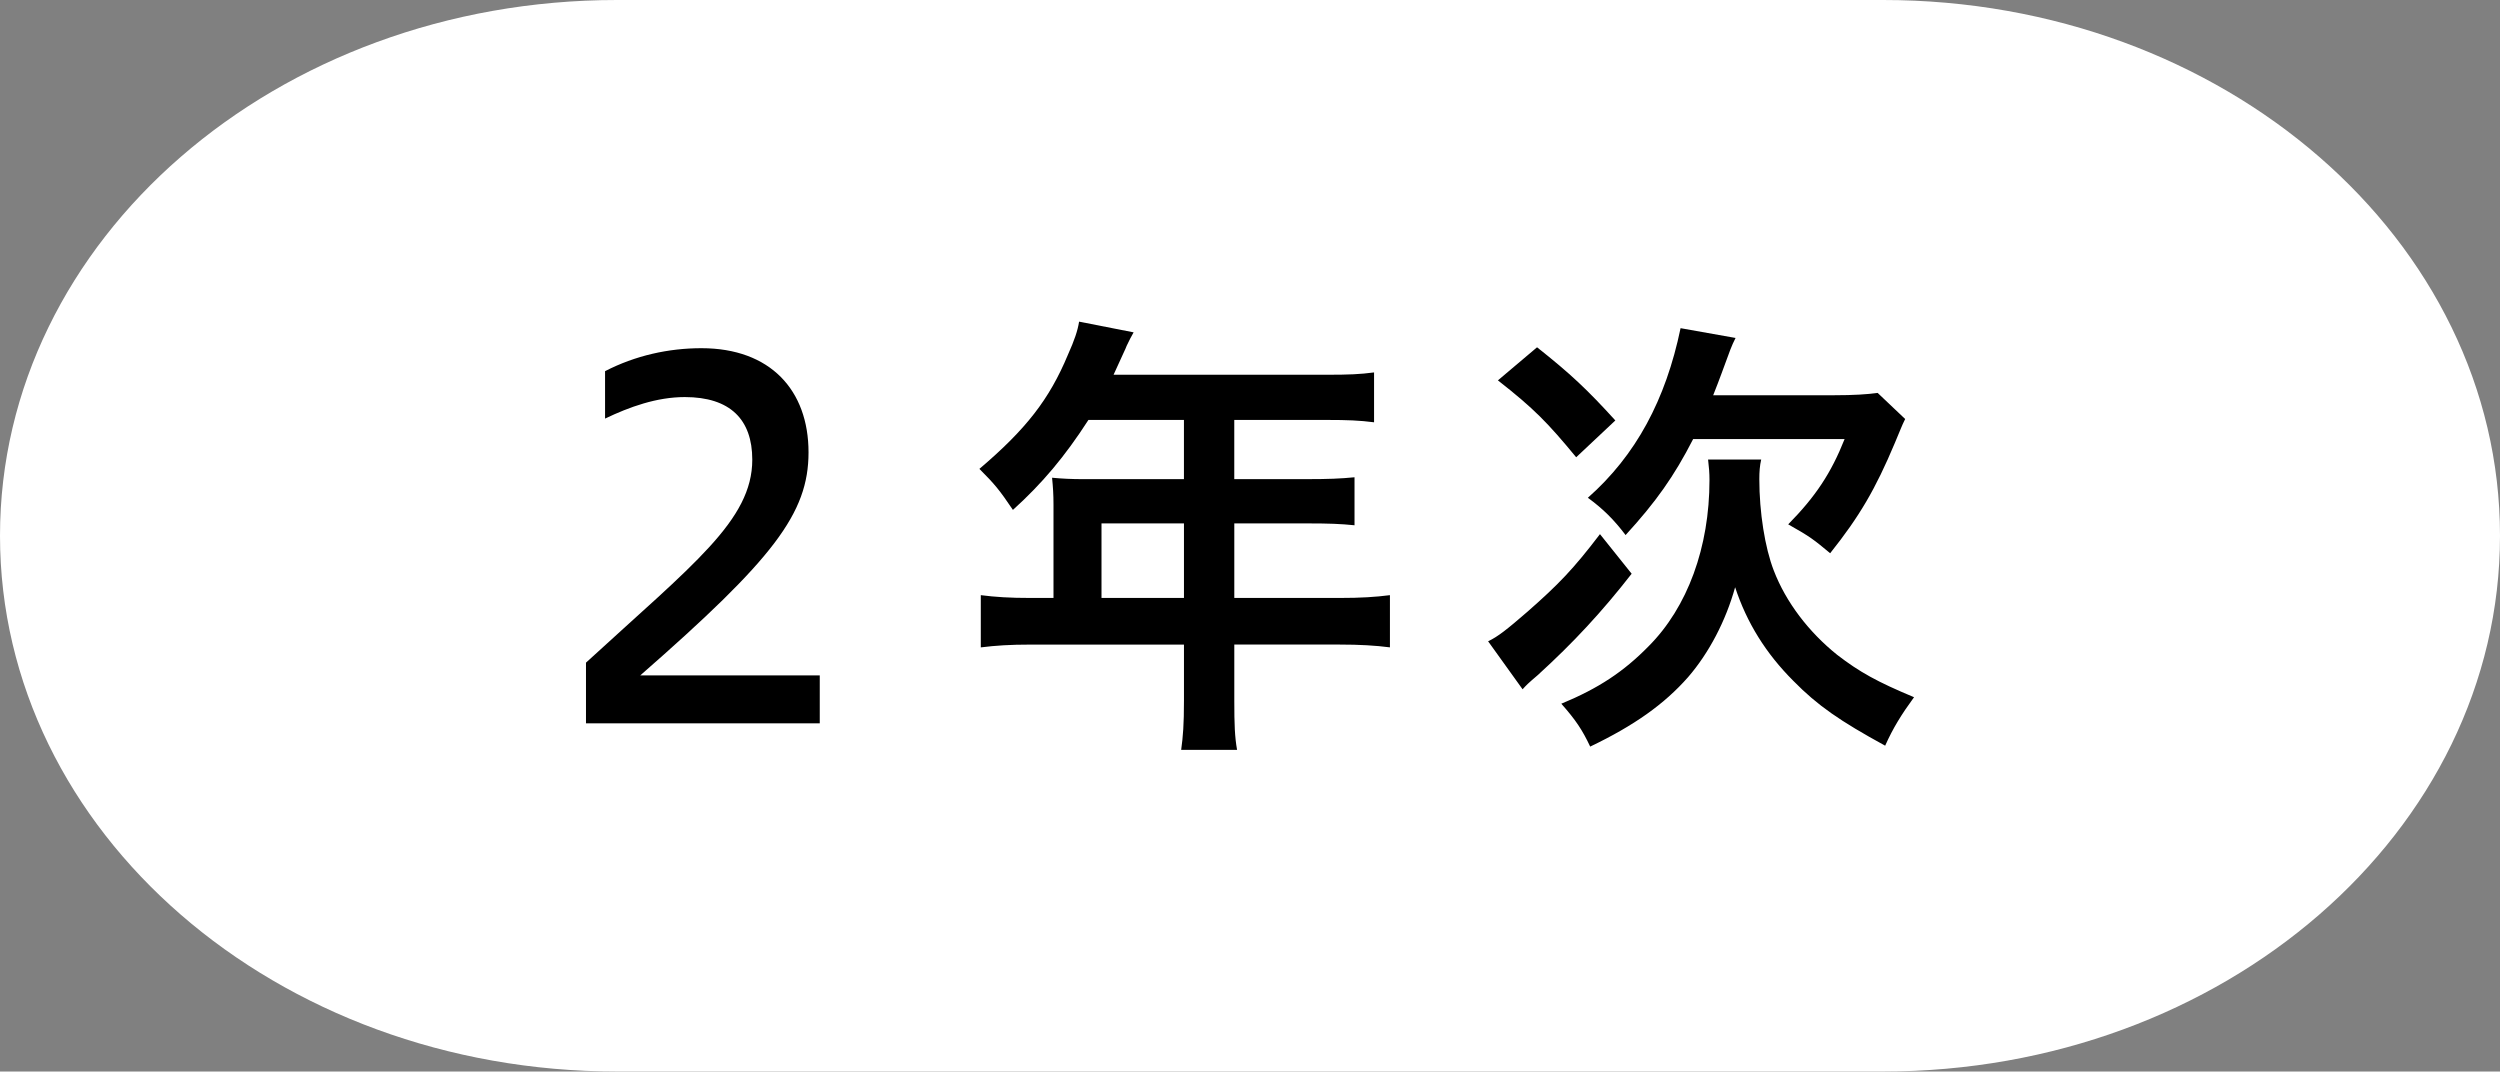
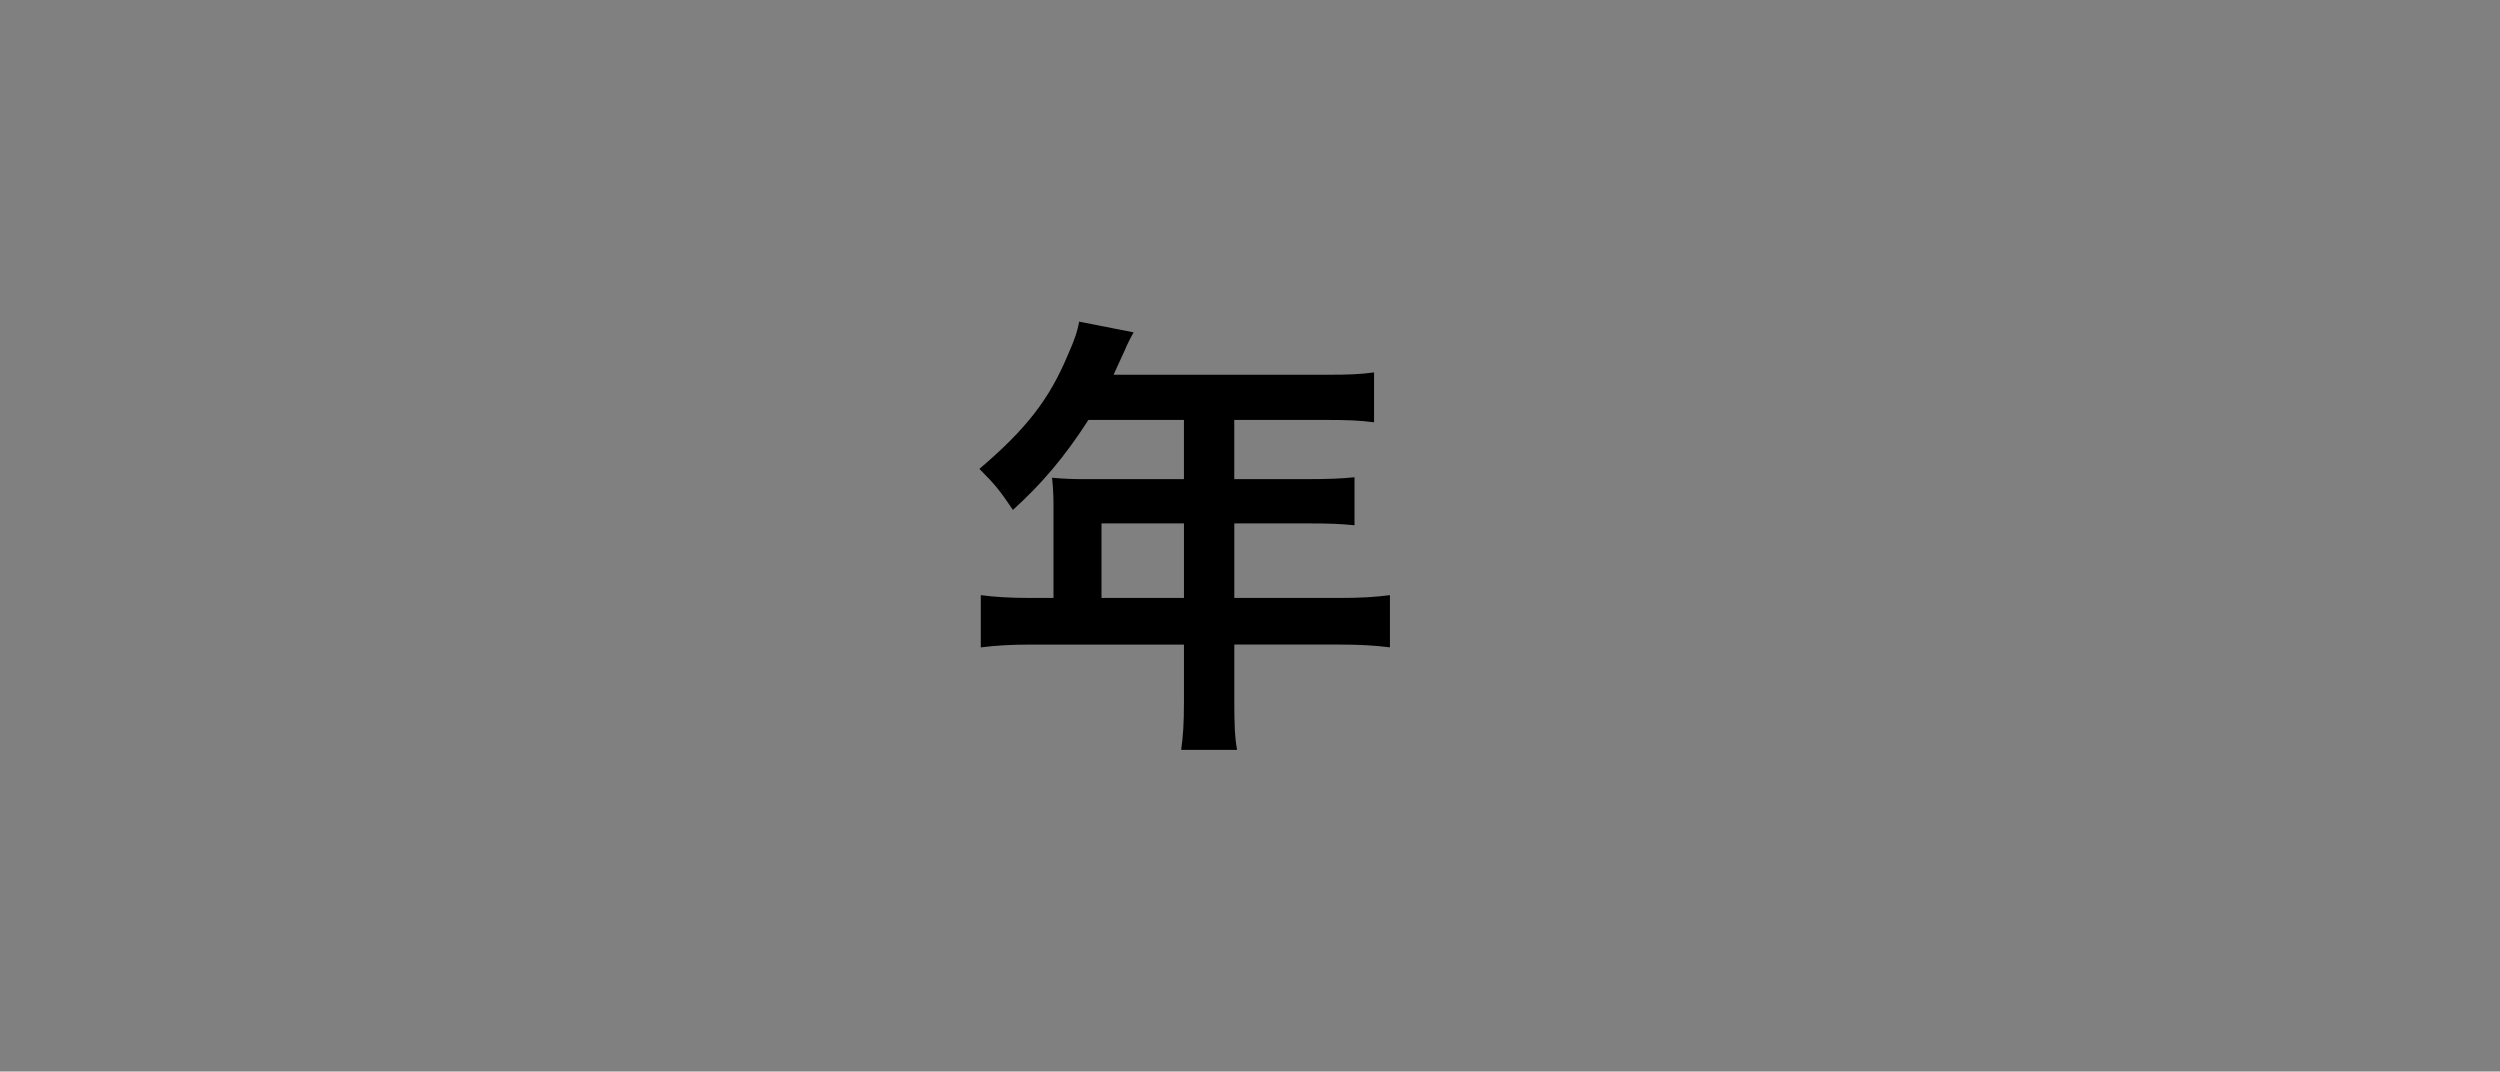
<svg xmlns="http://www.w3.org/2000/svg" version="1.1" id="レイヤー_1" x="0px" y="0px" width="107.324px" height="46px" viewBox="0 0 107.324 46" style="enable-background:new 0 0 107.324 46;" xml:space="preserve">
  <rect x="0" y="0" width="107.324" height="46" fill="#808080" stroke="none" />
  <style type="text/css">
	.st0{fill:#FFFFFF;}
</style>
-   <path class="st0" d="M80.835,46H26.489C11.86,46,0,35.703,0,23l0,0C0,10.297,11.86,0,26.489,0  h54.346c14.63,0,26.489,10.297,26.489,23l0,0C107.324,35.703,95.465,46,80.835,46z" />
  <g>
-     <path d="M25.156,31.051v-2.604c4.598-4.22,7.139-6.109,7.139-8.713   c0-1.722-0.945-2.688-2.898-2.688c-1.196,0-2.372,0.42-3.422,0.924V15.934   c1.302-0.672,2.729-0.986,4.137-0.986c2.96,0,4.598,1.806,4.598,4.472   c0,2.625-1.512,4.577-7.223,9.574h7.705v2.058H25.156z" />
-     <path d="M45.226,21.65c0-0.42-0.021-0.74-0.061-1.141   c0.42,0.04,0.841,0.061,1.36,0.061h4.301v-2.541h-4.101   c-1.021,1.58-1.98,2.721-3.241,3.861c-0.58-0.86-0.779-1.101-1.439-1.761   c2-1.7,3-2.98,3.801-4.901c0.279-0.62,0.42-1.04,0.479-1.42l2.341,0.46   c-0.14,0.24-0.16,0.3-0.3,0.58c-0.021,0.08-0.221,0.48-0.561,1.24   h9.162c0.94,0,1.42-0.02,2.021-0.1v2.141   c-0.62-0.08-1.141-0.101-2.021-0.101h-3.98v2.541h3.141   c0.899,0,1.42-0.021,2.021-0.08v2.061c-0.581-0.061-1.121-0.08-1.961-0.08   h-3.2v3.2h4.521c0.92,0,1.54-0.04,2.16-0.12v2.241   c-0.62-0.08-1.3-0.12-2.16-0.12h-4.521v2.42   c0,1.021,0.02,1.541,0.119,2.101h-2.4c0.08-0.58,0.12-1.08,0.12-2.12   v-2.4h-6.581c-0.88,0-1.5,0.04-2.141,0.12V25.55   c0.62,0.08,1.24,0.12,2.141,0.12h0.98V21.65z M50.827,25.67v-3.2h-3.54   v3.2H50.827z" />
-     <path d="M70.046,24.63c-1.261,1.62-2.501,2.961-4.041,4.361   c-0.4,0.34-0.48,0.42-0.641,0.6l-1.48-2.061   c0.421-0.2,0.801-0.5,1.701-1.28c1.319-1.16,1.96-1.82,3.101-3.32   L70.046,24.63z M65.985,14.909c1.44,1.14,2.161,1.82,3.361,3.141l-1.681,1.58   c-1.221-1.48-1.801-2.08-3.36-3.301L65.985,14.909z M75.607,19.729   c-0.06,0.261-0.08,0.521-0.08,0.841c0,1.42,0.24,2.94,0.62,3.921   c0.521,1.36,1.501,2.641,2.721,3.62c0.96,0.74,1.721,1.16,3.301,1.82   c-0.54,0.74-0.9,1.32-1.24,2.081c-1.94-1.061-2.9-1.721-3.94-2.781   c-1.181-1.18-2.001-2.5-2.501-4.021c-0.4,1.44-1.12,2.82-2.021,3.861   c-1.021,1.16-2.32,2.08-4.201,2.98c-0.34-0.721-0.62-1.141-1.24-1.841   c1.601-0.66,2.681-1.38,3.741-2.46c1.681-1.681,2.62-4.262,2.62-7.142   c0-0.301-0.02-0.54-0.06-0.881H75.607z M78.707,16.968   c0.9,0,1.461-0.04,1.9-0.1l1.181,1.12   c-0.16,0.32-0.2,0.46-0.44,1.021c-0.84,2-1.521,3.16-2.78,4.741   c-0.7-0.58-0.84-0.7-1.801-1.24c1.181-1.2,1.841-2.201,2.421-3.661   h-6.502c-0.819,1.601-1.6,2.7-2.9,4.121   c-0.5-0.66-0.96-1.12-1.62-1.601c2.061-1.82,3.341-4.201,3.98-7.281   l2.361,0.42c-0.181,0.36-0.221,0.48-0.601,1.521   c-0.12,0.319-0.2,0.54-0.36,0.939H78.707z" />
+     <path d="M45.226,21.65c0-0.42-0.021-0.74-0.061-1.141   c0.42,0.04,0.841,0.061,1.36,0.061h4.301v-2.541h-4.101   c-1.021,1.58-1.98,2.721-3.241,3.861c-0.58-0.86-0.779-1.101-1.439-1.761   c2-1.7,3-2.98,3.801-4.901c0.279-0.62,0.42-1.04,0.479-1.42l2.341,0.46   c-0.14,0.24-0.16,0.3-0.3,0.58c-0.021,0.08-0.221,0.48-0.561,1.24   h9.162c0.94,0,1.42-0.02,2.021-0.1v2.141   c-0.62-0.08-1.141-0.101-2.021-0.101h-3.98v2.541h3.141   c0.899,0,1.42-0.021,2.021-0.08v2.061c-0.581-0.061-1.121-0.08-1.961-0.08   h-3.2v3.2h4.521c0.92,0,1.54-0.04,2.16-0.12v2.241   c-0.62-0.08-1.3-0.12-2.16-0.12h-4.521v2.42   c0,1.021,0.02,1.541,0.119,2.101h-2.4c0.08-0.58,0.12-1.08,0.12-2.12   v-2.4h-6.581c-0.88,0-1.5,0.04-2.141,0.12V25.55   c0.62,0.08,1.24,0.12,2.141,0.12h0.98V21.65M50.827,25.67v-3.2h-3.54   v3.2H50.827z" />
  </g>
</svg>